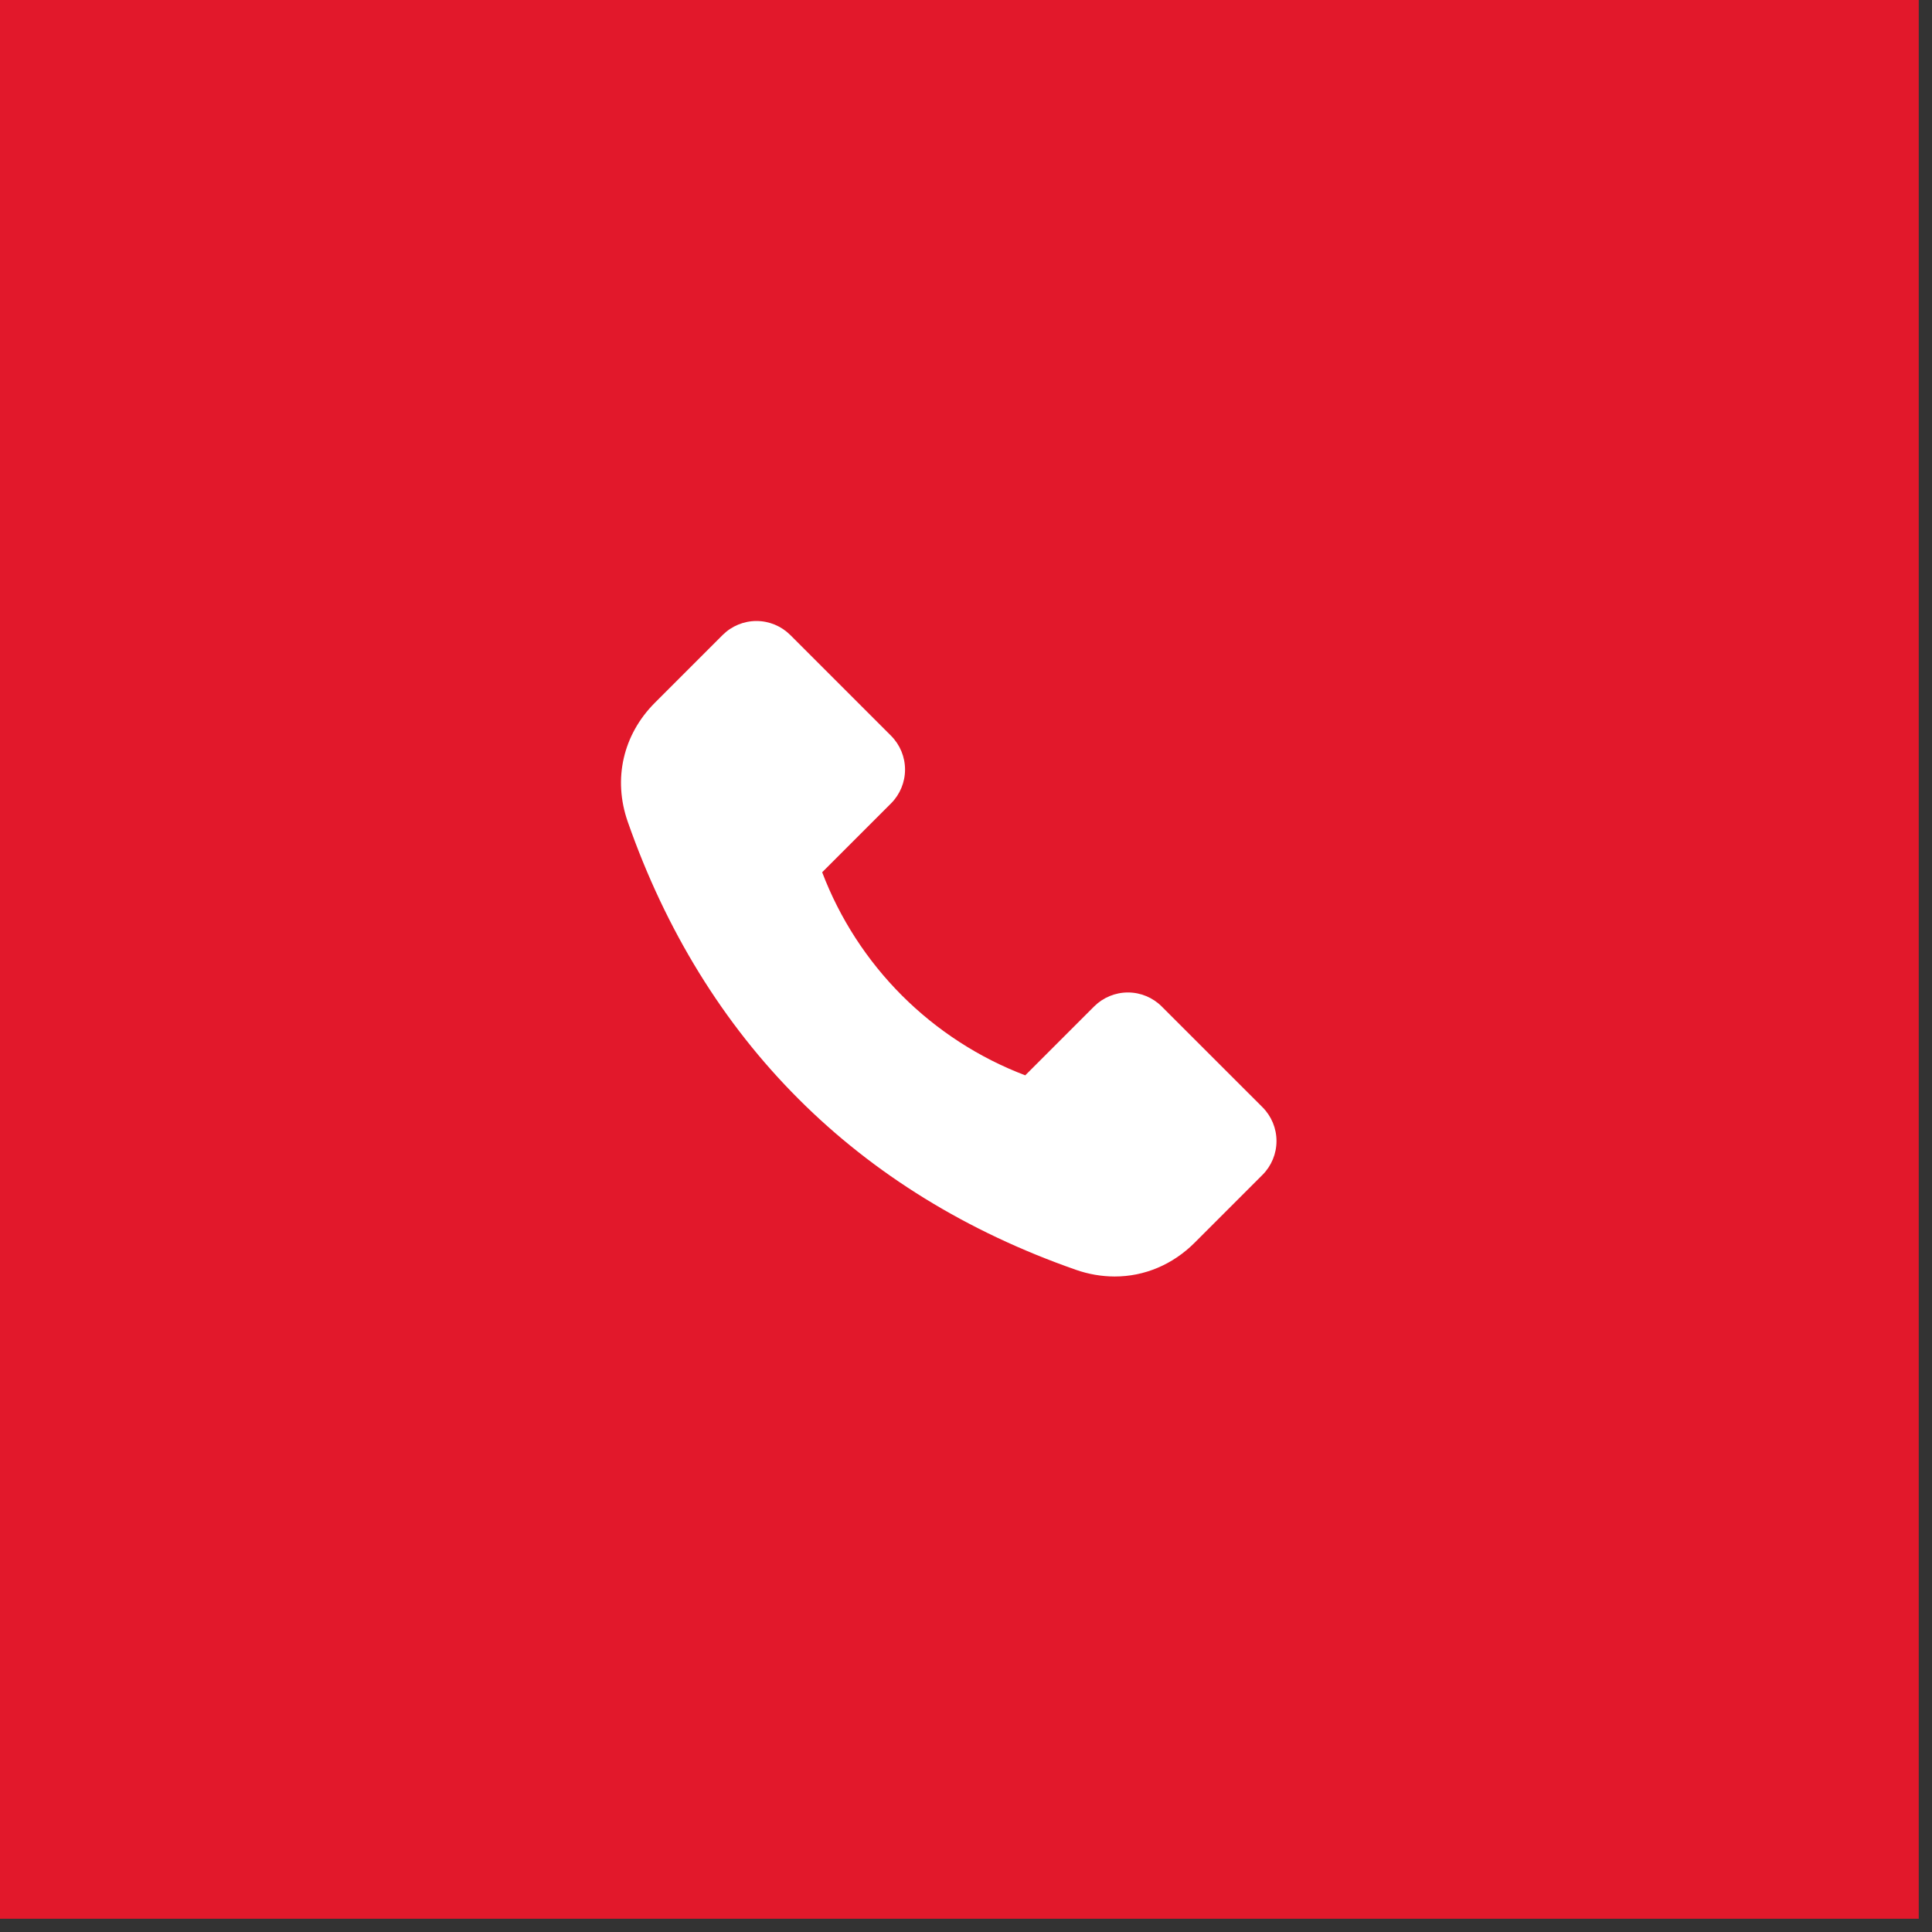
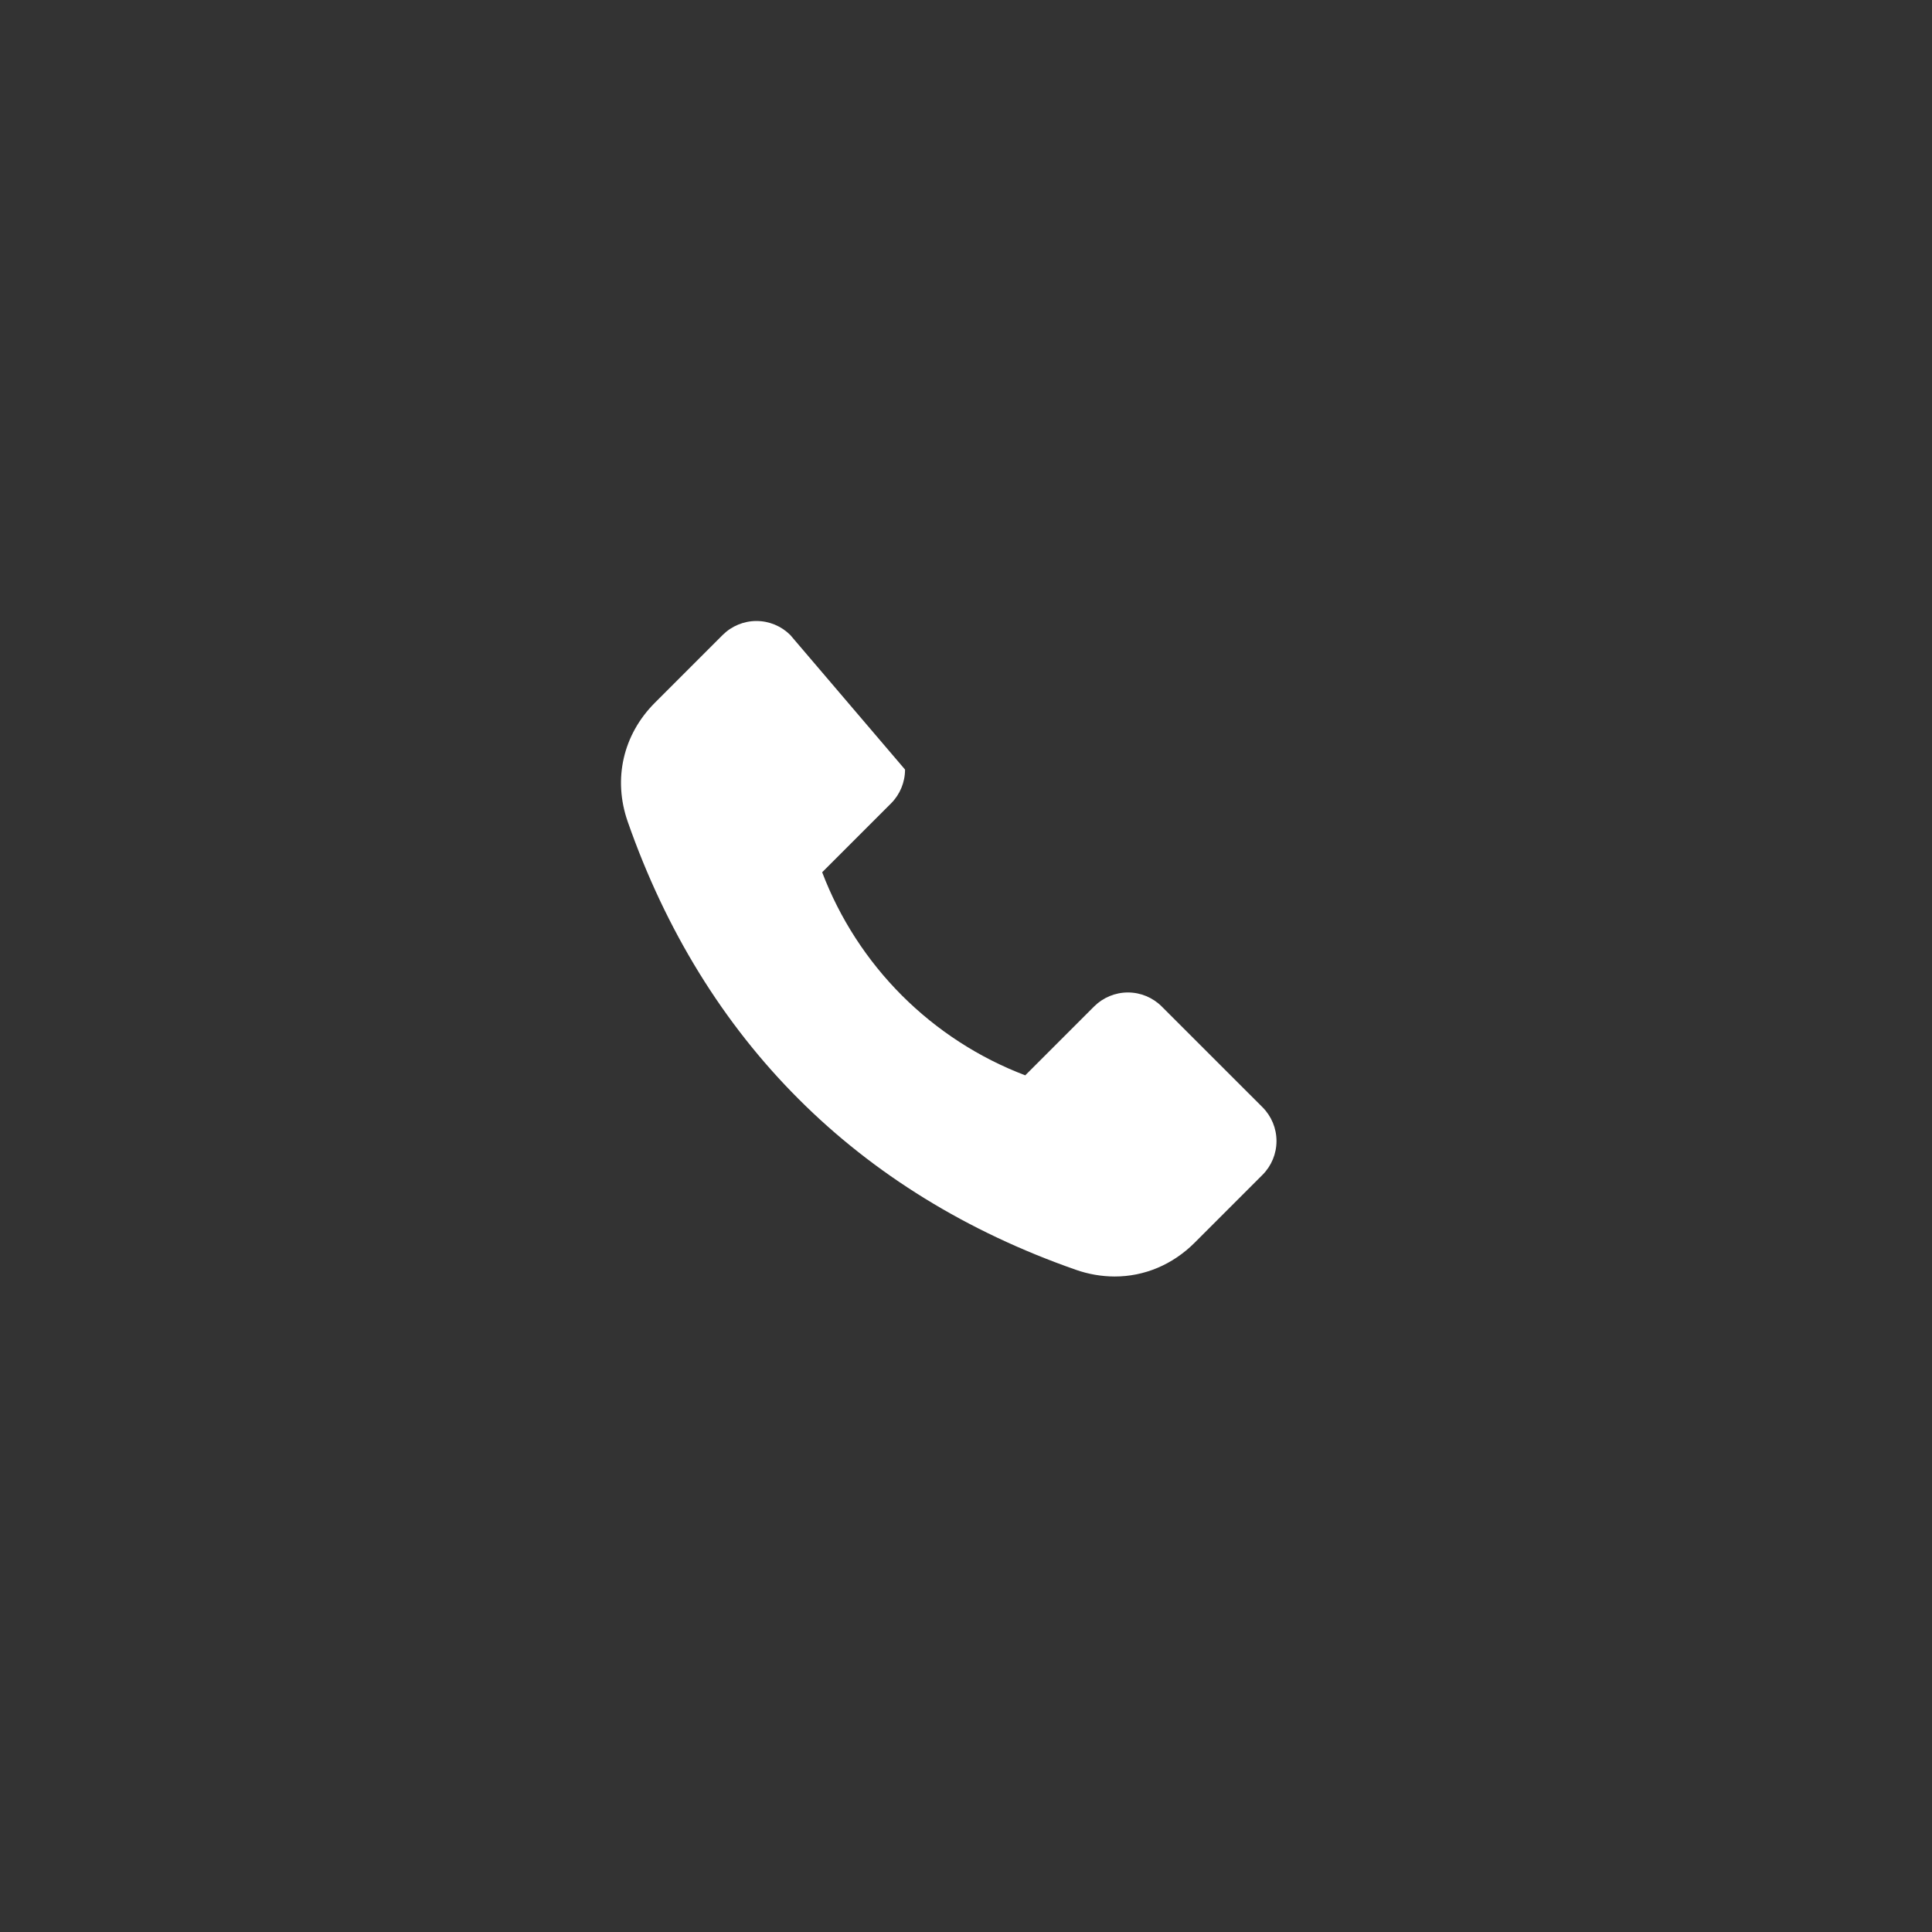
<svg xmlns="http://www.w3.org/2000/svg" width="56" height="56" viewBox="0 0 56 56" fill="none">
  <rect x="0" y="0" width="56" height="56" fill="#333333" stroke="none" />
-   <rect width="55.616" height="55.616" fill="#E2182B" />
-   <path fill-rule="evenodd" clip-rule="evenodd" d="M33.673 29.173C33.413 28.913 33.061 28.767 32.693 28.767C32.326 28.767 31.974 28.913 31.714 29.172L29.717 31.169C28.376 30.659 27.159 29.87 26.144 28.856C25.13 27.841 24.341 26.623 23.831 25.283L25.828 23.286C26.087 23.026 26.233 22.674 26.233 22.306C26.233 21.939 26.087 21.587 25.828 21.327L22.906 18.405C22.646 18.146 22.294 18 21.926 18C21.559 18 21.206 18.146 20.947 18.405L18.982 20.37C18.058 21.294 17.764 22.581 18.194 23.814C19.294 26.964 20.96 29.669 23.146 31.854C25.331 34.04 28.036 35.706 31.186 36.806C31.547 36.933 31.927 36.999 32.31 37C33.166 37 33.986 36.662 34.63 36.018L36.595 34.053C36.854 33.793 37 33.441 37 33.073C37 32.706 36.854 32.354 36.595 32.094L33.673 29.173Z" fill="white" />
+   <path fill-rule="evenodd" clip-rule="evenodd" d="M33.673 29.173C33.413 28.913 33.061 28.767 32.693 28.767C32.326 28.767 31.974 28.913 31.714 29.172L29.717 31.169C28.376 30.659 27.159 29.87 26.144 28.856C25.13 27.841 24.341 26.623 23.831 25.283L25.828 23.286C26.087 23.026 26.233 22.674 26.233 22.306L22.906 18.405C22.646 18.146 22.294 18 21.926 18C21.559 18 21.206 18.146 20.947 18.405L18.982 20.37C18.058 21.294 17.764 22.581 18.194 23.814C19.294 26.964 20.96 29.669 23.146 31.854C25.331 34.04 28.036 35.706 31.186 36.806C31.547 36.933 31.927 36.999 32.31 37C33.166 37 33.986 36.662 34.63 36.018L36.595 34.053C36.854 33.793 37 33.441 37 33.073C37 32.706 36.854 32.354 36.595 32.094L33.673 29.173Z" fill="white" />
</svg>